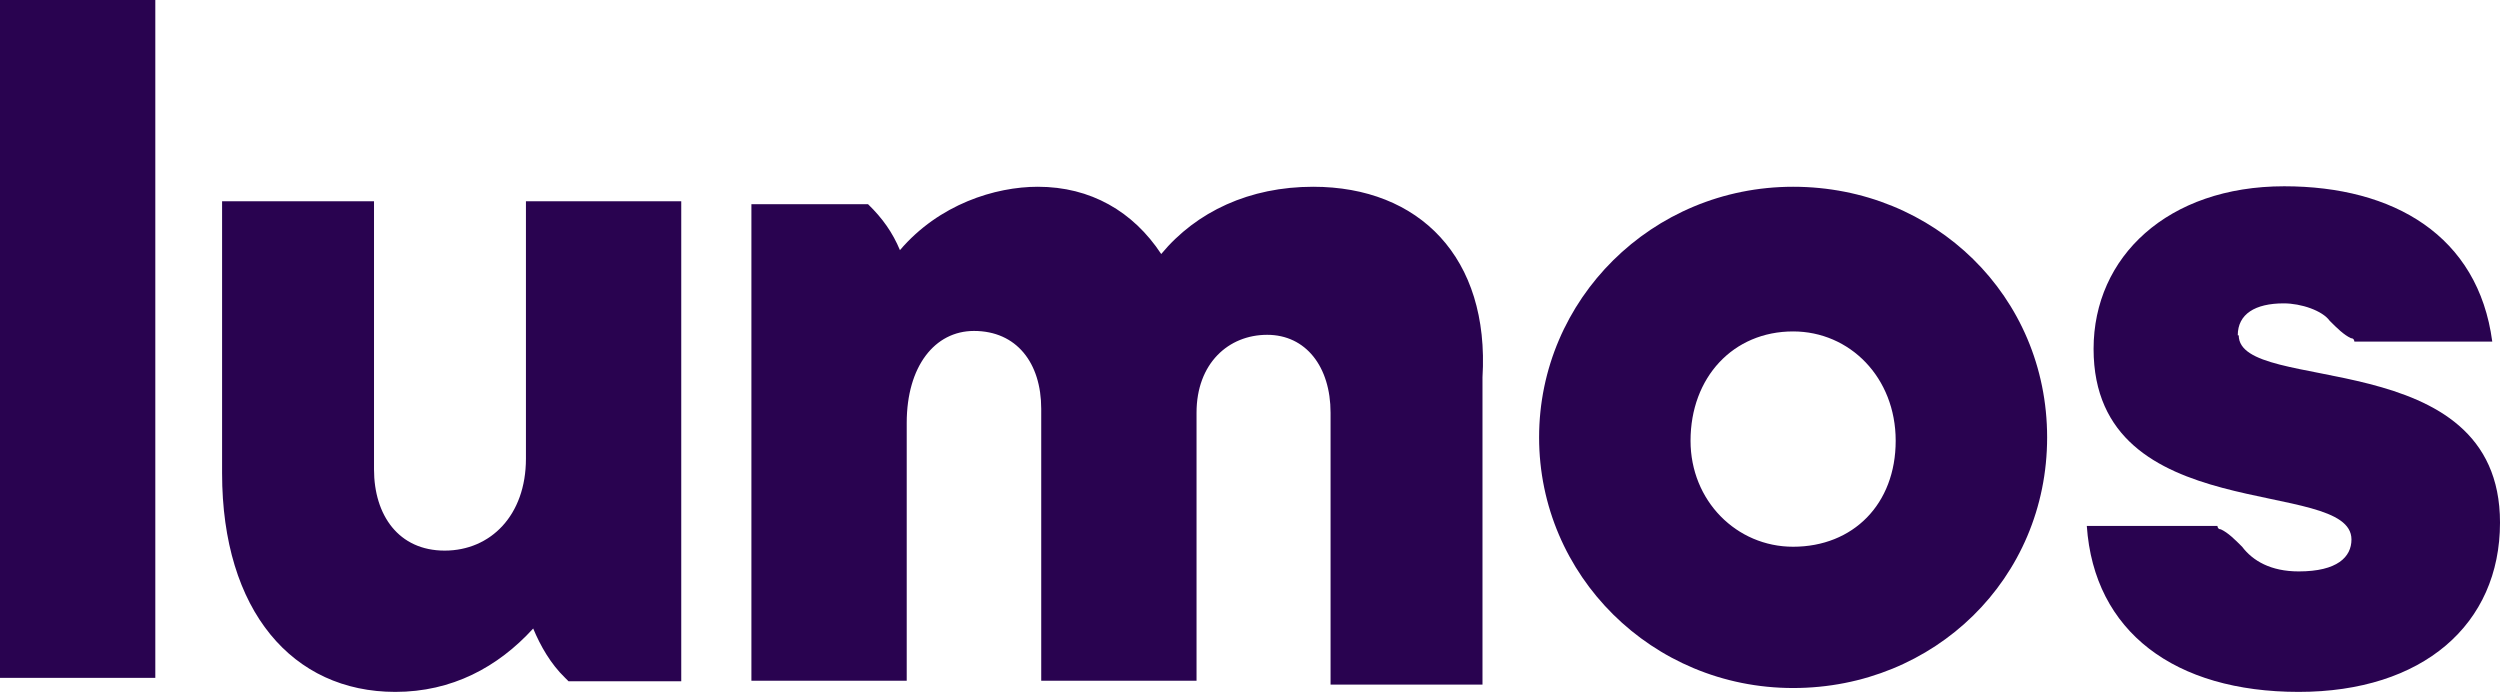
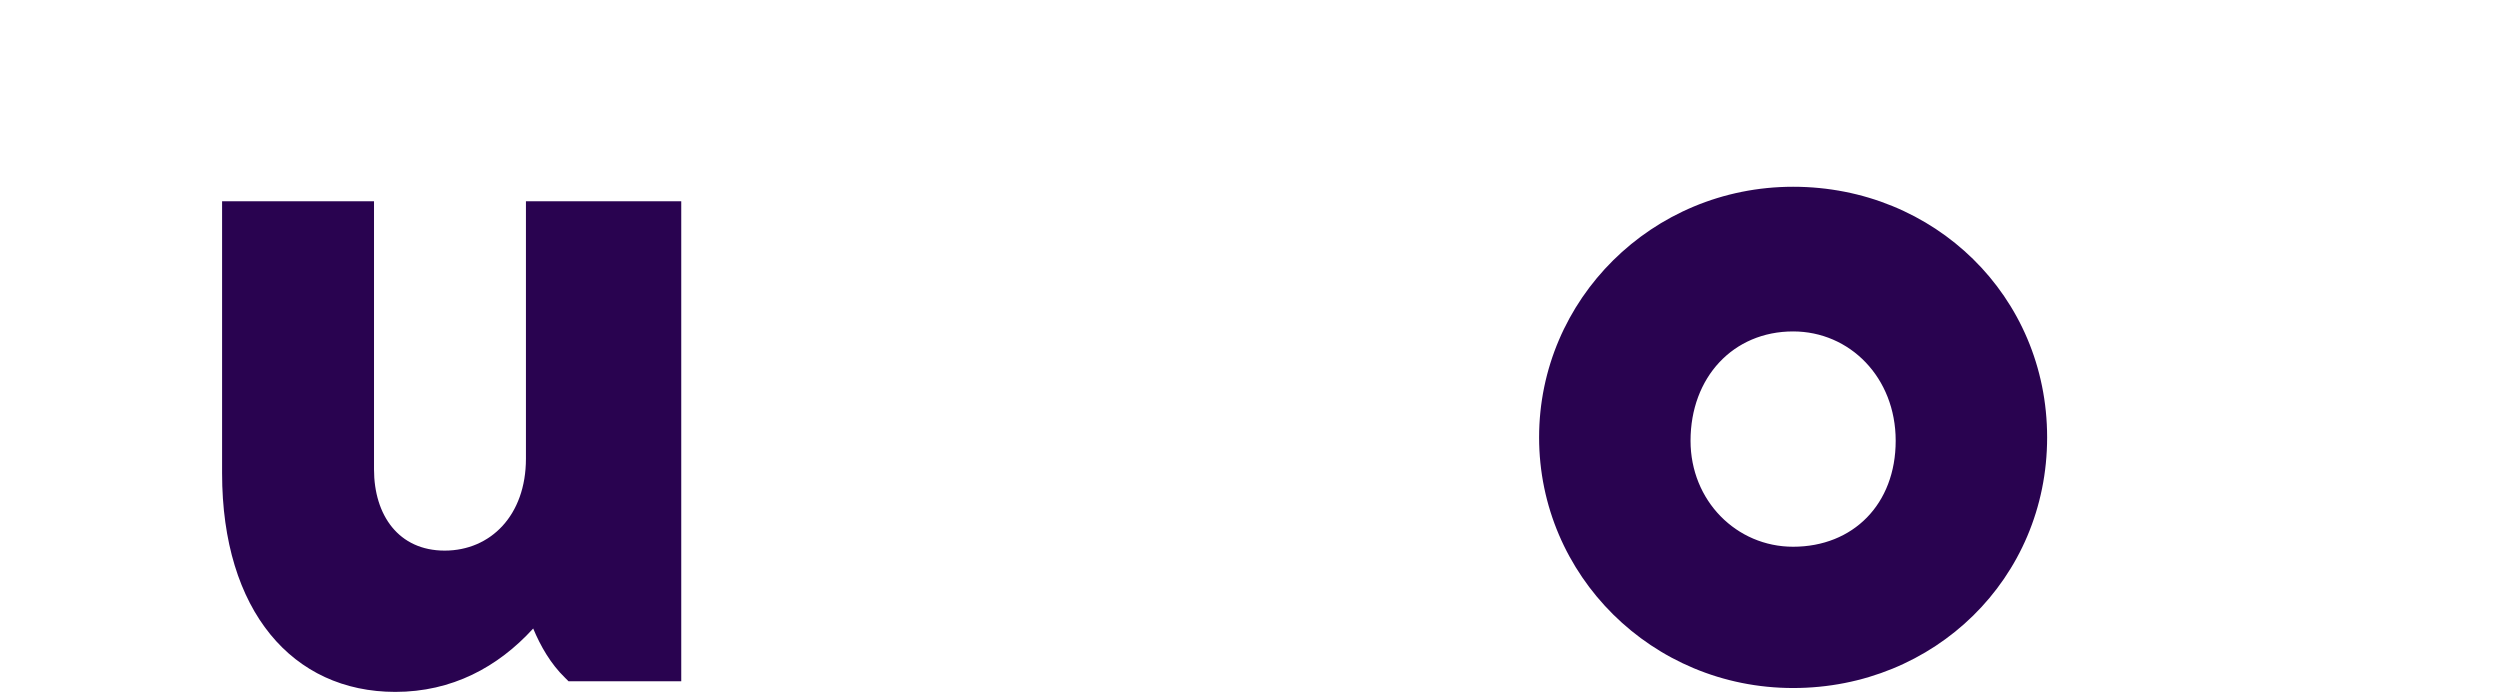
<svg xmlns="http://www.w3.org/2000/svg" id="Layer_1" data-name="Layer 1" viewBox="73.53 29.97 51.67 14.3">
  <defs>
    <style>
      .cls-1 {
        fill: #290350;
        stroke-width: 0px;
      }
    </style>
  </defs>
  <g id="Lumos">
-     <path class="cls-1" d="m76.74,29.97h-3.21v14.01h3.21v-14.01Z" />
    <path class="cls-1" d="m84.4,39.45c0,1.17-.73,1.9-1.68,1.9s-1.46-.73-1.46-1.68v-5.54h-3.14v5.62c0,2.85,1.46,4.52,3.58,4.52,1.17,0,2.12-.51,2.85-1.31.15.36.36.73.66,1.02l.07.07h2.33v-9.92h-3.21v5.33Z" />
-     <path class="cls-1" d="m100.67,33.83c-1.31,0-2.41.51-3.14,1.39-.58-.88-1.46-1.39-2.55-1.39-.88,0-2.04.36-2.85,1.31-.15-.36-.36-.66-.66-.95h-2.41v9.85h3.21v-5.33c0-1.17.58-1.9,1.39-1.9.88,0,1.39.66,1.39,1.61v5.62h3.21v-5.54c0-1.02.66-1.61,1.46-1.61s1.31.66,1.31,1.61v5.62h3.14v-6.35c.15-2.48-1.31-3.94-3.5-3.94Z" />
    <path class="cls-1" d="m110.59,33.83c-2.92,0-5.25,2.33-5.25,5.18s2.33,5.18,5.25,5.18,5.25-2.26,5.25-5.18-2.33-5.18-5.25-5.18Zm0,7.44c-1.17,0-2.12-.95-2.12-2.19,0-1.31.88-2.26,2.12-2.26,1.17,0,2.12.95,2.12,2.26s-.88,2.19-2.12,2.19Z" />
-     <path class="cls-1" d="m119.78,36.9c0-.44.36-.66.95-.66.36,0,.8.15.95.36h0c.15.15.29.29.44.36.07,0,.07.07.07.07h2.85c-.29-2.19-2.04-3.21-4.3-3.21-2.41,0-3.94,1.46-3.94,3.36,0,3.72,5.33,2.63,5.33,3.94,0,.36-.29.66-1.09.66-.58,0-.95-.22-1.17-.51-.15-.15-.29-.29-.44-.36-.07,0-.07-.07-.07-.07h-2.7c.15,2.19,1.82,3.43,4.38,3.43s4.16-1.39,4.16-3.5c0-3.72-5.4-2.63-5.4-3.87Z" />
  </g>
</svg>